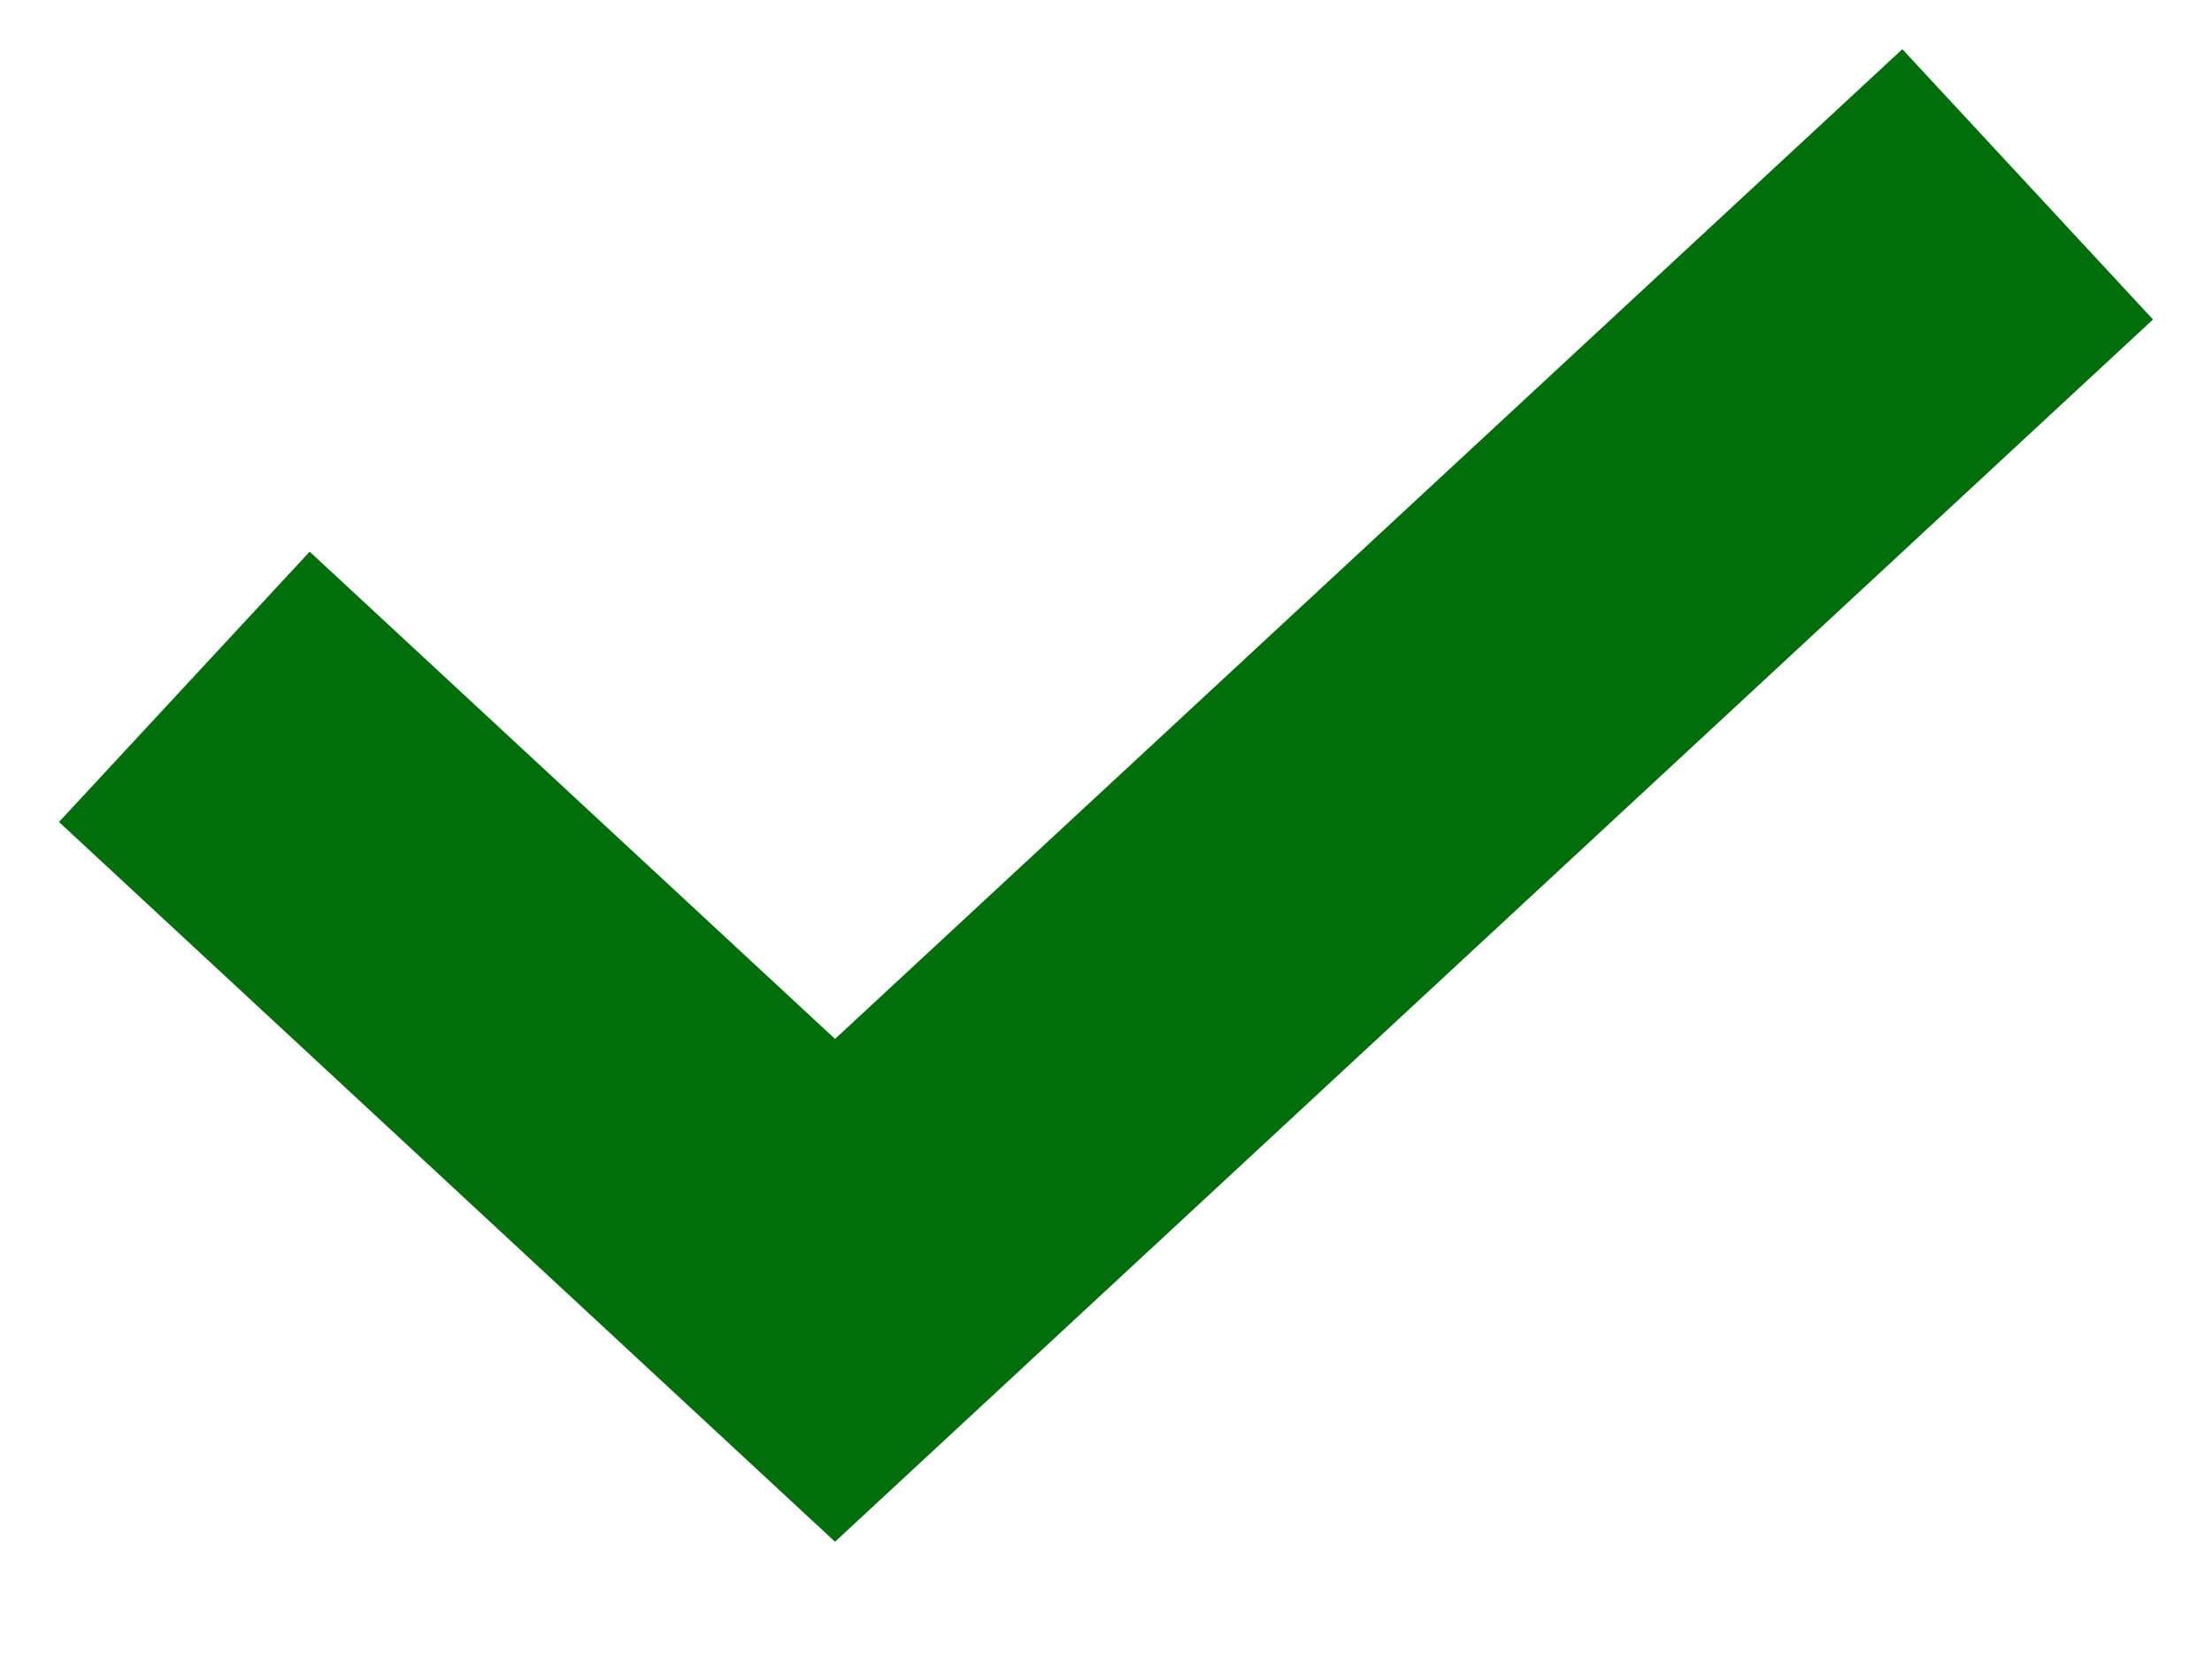
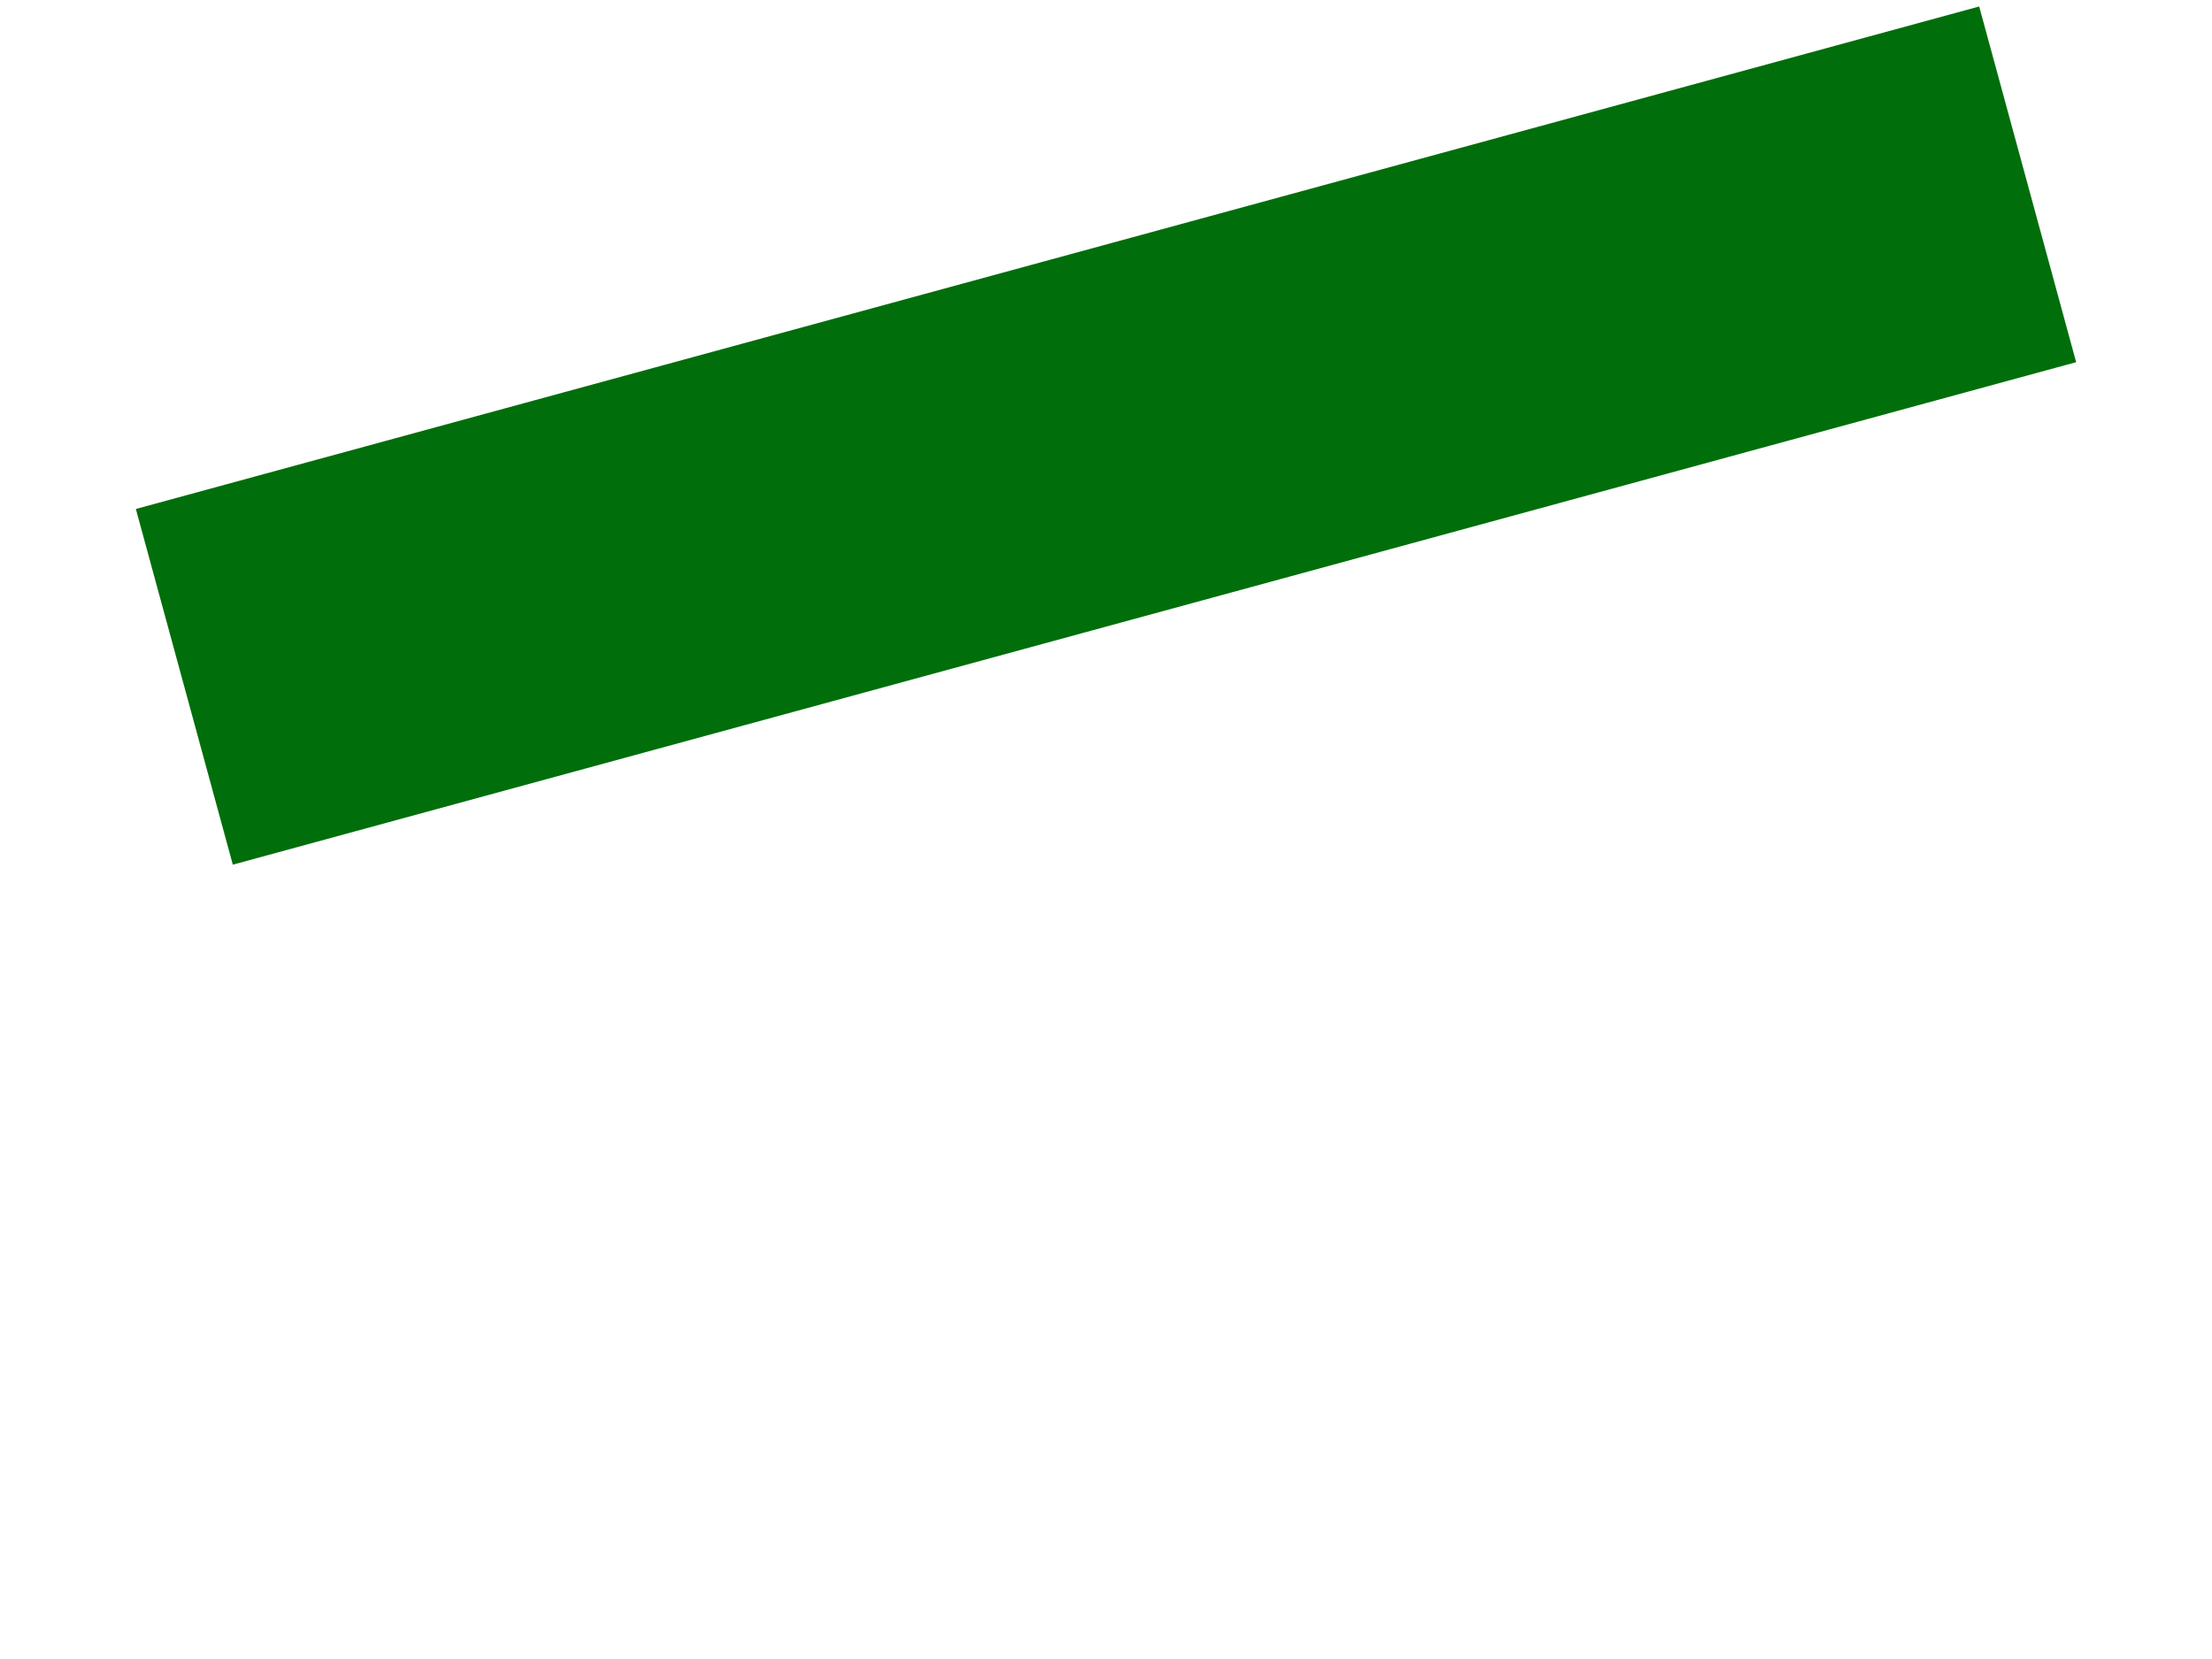
<svg xmlns="http://www.w3.org/2000/svg" xmlns:ns1="http://www.bohemiancoding.com/sketch/ns" width="12px" height="9px" viewBox="0 0 12 9" version="1.1">
  <title>Check01</title>
  <desc>Created with Sketch.</desc>
  <defs />
  <g id="Toolkit/Grey-Background" stroke="none" stroke-width="1" fill="none" fill-rule="evenodd" ns1:type="MSPage">
    <g id="Buttons-Links-Lists" ns1:type="MSArtboardGroup" transform="translate(-204, -1318)" stroke="#006E0A" stroke-width="2">
      <g id="Check-List" ns1:type="MSLayerGroup" transform="translate(190, 1313)">
-         <path d="M15,8.726 L18.53,12 L25,6" id="Check01" ns1:type="MSShapeGroup" />
+         <path d="M15,8.726 L25,6" id="Check01" ns1:type="MSShapeGroup" />
      </g>
    </g>
  </g>
</svg>